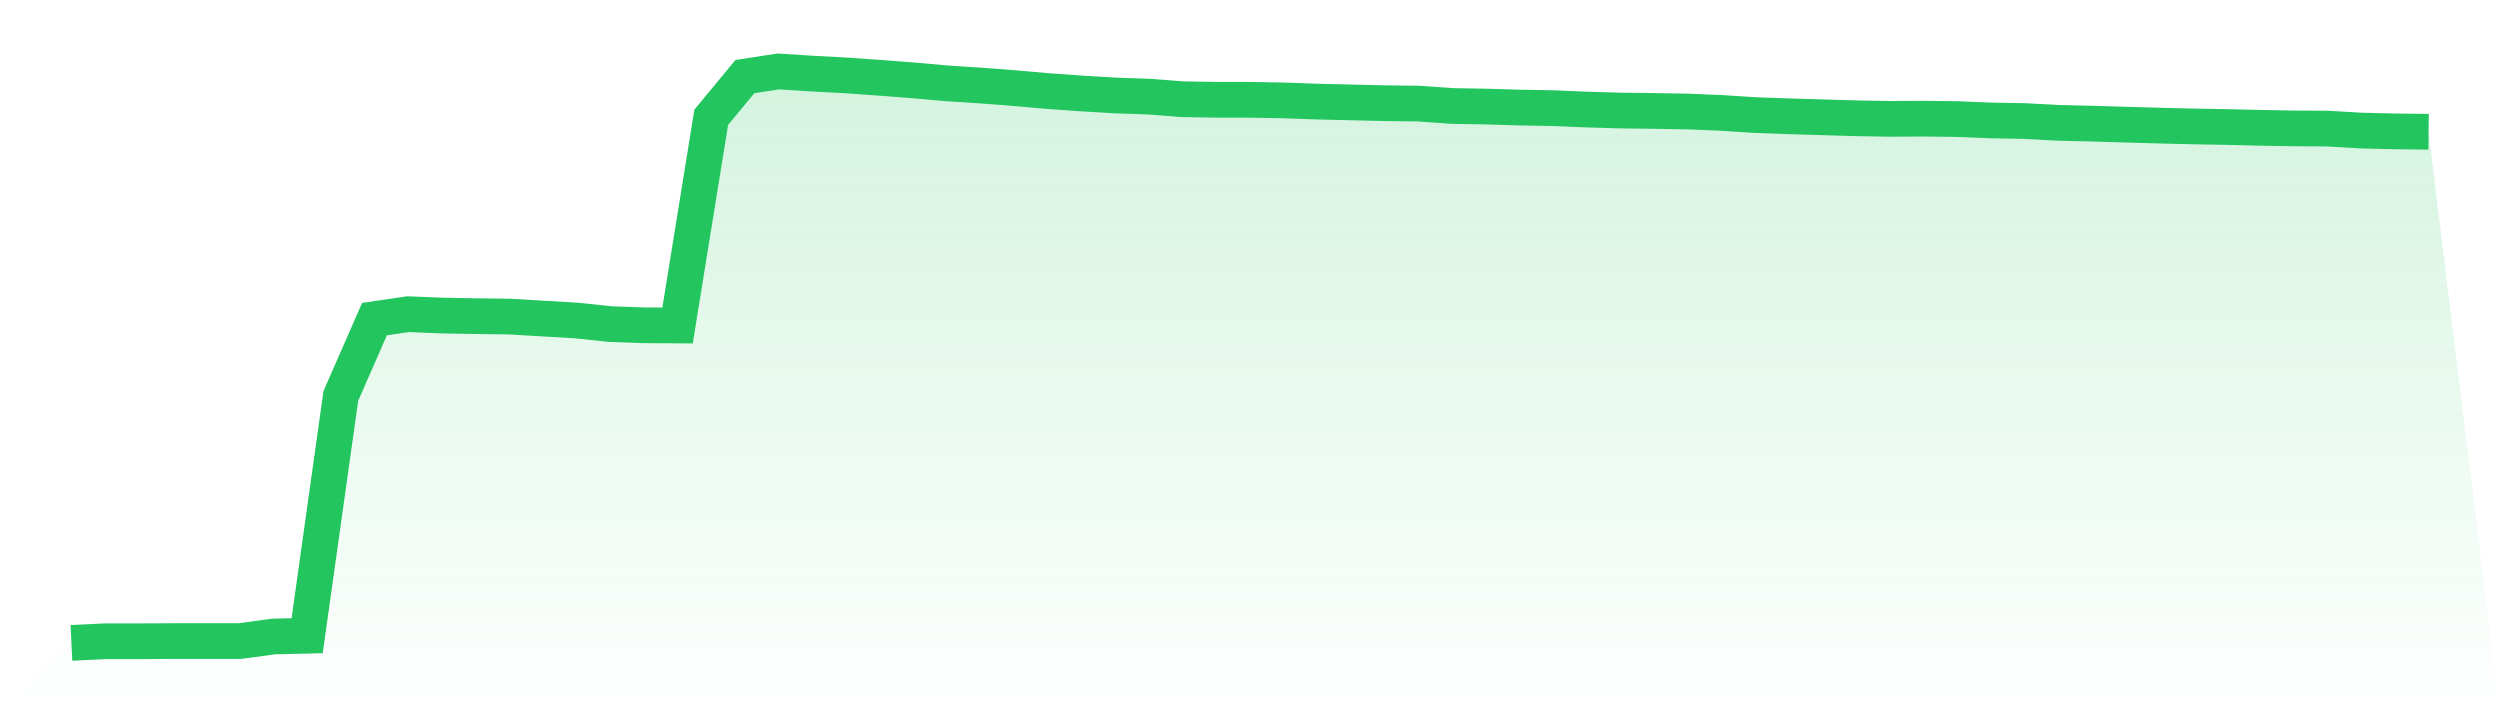
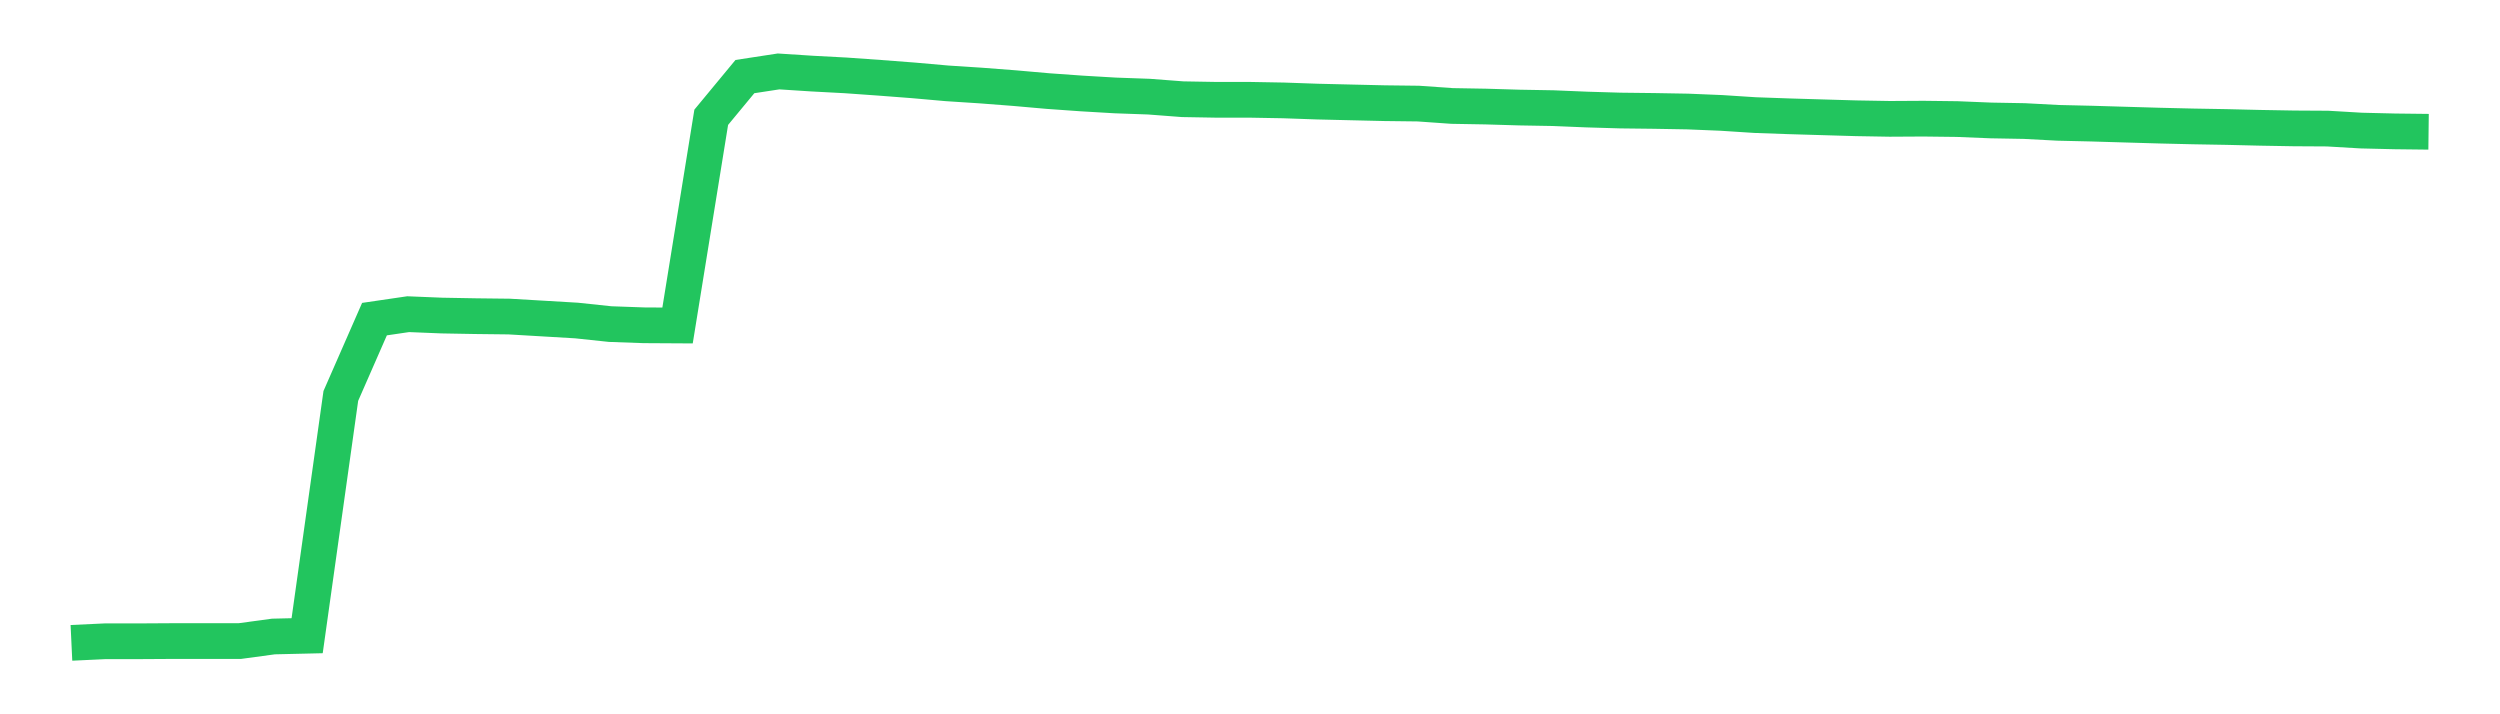
<svg xmlns="http://www.w3.org/2000/svg" viewBox="0 0 140 40">
  <defs>
    <linearGradient id="gradient" x1="0" x2="0" y1="0" y2="1">
      <stop offset="0%" stop-color="#22c55e" stop-opacity="0.2" />
      <stop offset="100%" stop-color="#22c55e" stop-opacity="0" />
    </linearGradient>
  </defs>
-   <path d="M4,36 L4,36 L5.886,35.911 L7.771,35.911 L9.657,35.9 L11.543,35.9 L13.429,35.9 L15.314,35.644 L17.2,35.6 L19.086,22.173 L20.971,17.871 L22.857,17.594 L24.743,17.671 L26.629,17.705 L28.514,17.727 L30.4,17.838 L32.286,17.949 L34.171,18.149 L36.057,18.216 L37.943,18.227 L39.829,6.568 L41.714,4.289 L43.6,4 L45.486,4.122 L47.371,4.222 L49.257,4.356 L51.143,4.5 L53.029,4.667 L54.914,4.789 L56.8,4.934 L58.686,5.1 L60.571,5.234 L62.457,5.345 L64.343,5.412 L66.229,5.556 L68.114,5.589 L70,5.589 L71.886,5.623 L73.771,5.689 L75.657,5.734 L77.543,5.778 L79.429,5.801 L81.314,5.934 L83.2,5.967 L85.086,6.023 L86.971,6.056 L88.857,6.134 L90.743,6.19 L92.629,6.212 L94.514,6.245 L96.4,6.323 L98.286,6.445 L100.171,6.512 L102.057,6.568 L103.943,6.623 L105.829,6.656 L107.714,6.645 L109.6,6.668 L111.486,6.745 L113.371,6.779 L115.257,6.879 L117.143,6.923 L119.029,6.979 L120.914,7.034 L122.8,7.079 L124.686,7.112 L126.571,7.157 L128.457,7.19 L130.343,7.201 L132.229,7.312 L134.114,7.357 L136,7.379 L140,40 L0,40 z" fill="url(#gradient)" />
  <path d="M4,36 L4,36 L5.886,35.911 L7.771,35.911 L9.657,35.9 L11.543,35.9 L13.429,35.9 L15.314,35.644 L17.2,35.6 L19.086,22.173 L20.971,17.871 L22.857,17.594 L24.743,17.671 L26.629,17.705 L28.514,17.727 L30.4,17.838 L32.286,17.949 L34.171,18.149 L36.057,18.216 L37.943,18.227 L39.829,6.568 L41.714,4.289 L43.6,4 L45.486,4.122 L47.371,4.222 L49.257,4.356 L51.143,4.5 L53.029,4.667 L54.914,4.789 L56.8,4.934 L58.686,5.1 L60.571,5.234 L62.457,5.345 L64.343,5.412 L66.229,5.556 L68.114,5.589 L70,5.589 L71.886,5.623 L73.771,5.689 L75.657,5.734 L77.543,5.778 L79.429,5.801 L81.314,5.934 L83.2,5.967 L85.086,6.023 L86.971,6.056 L88.857,6.134 L90.743,6.19 L92.629,6.212 L94.514,6.245 L96.4,6.323 L98.286,6.445 L100.171,6.512 L102.057,6.568 L103.943,6.623 L105.829,6.656 L107.714,6.645 L109.6,6.668 L111.486,6.745 L113.371,6.779 L115.257,6.879 L117.143,6.923 L119.029,6.979 L120.914,7.034 L122.8,7.079 L124.686,7.112 L126.571,7.157 L128.457,7.19 L130.343,7.201 L132.229,7.312 L134.114,7.357 L136,7.379" fill="none" stroke="#22c55e" stroke-width="2" />
</svg>